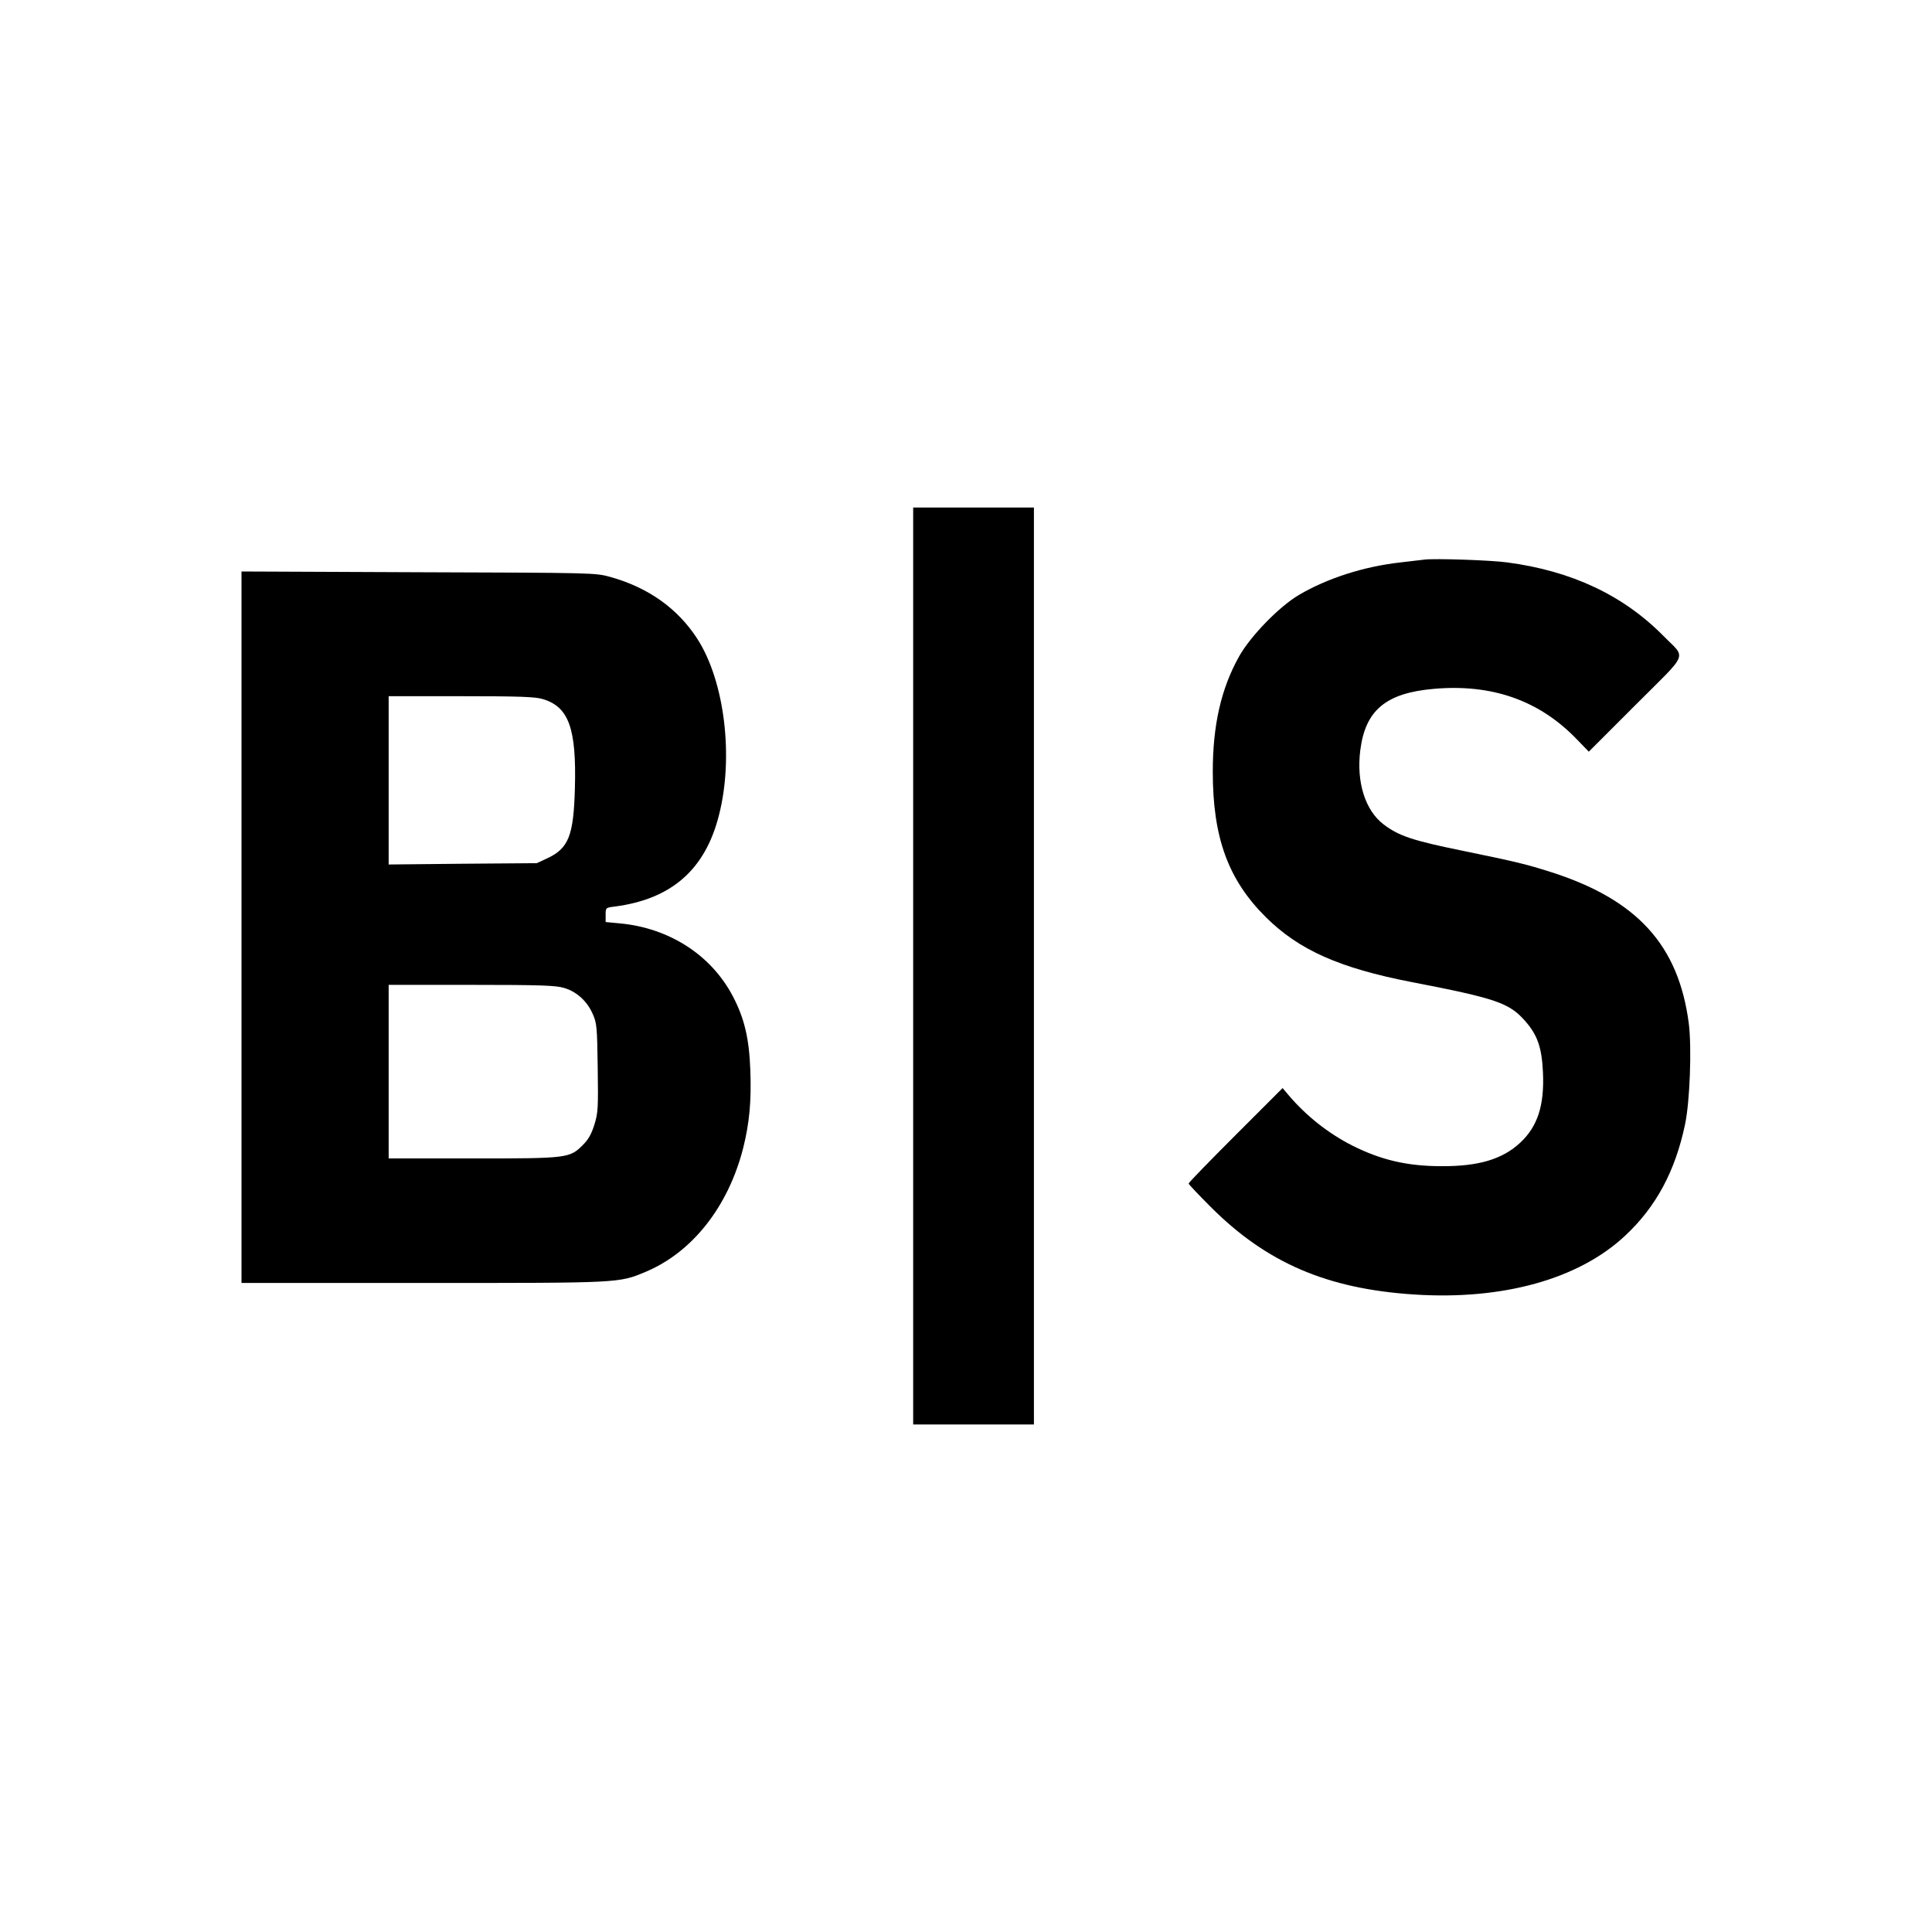
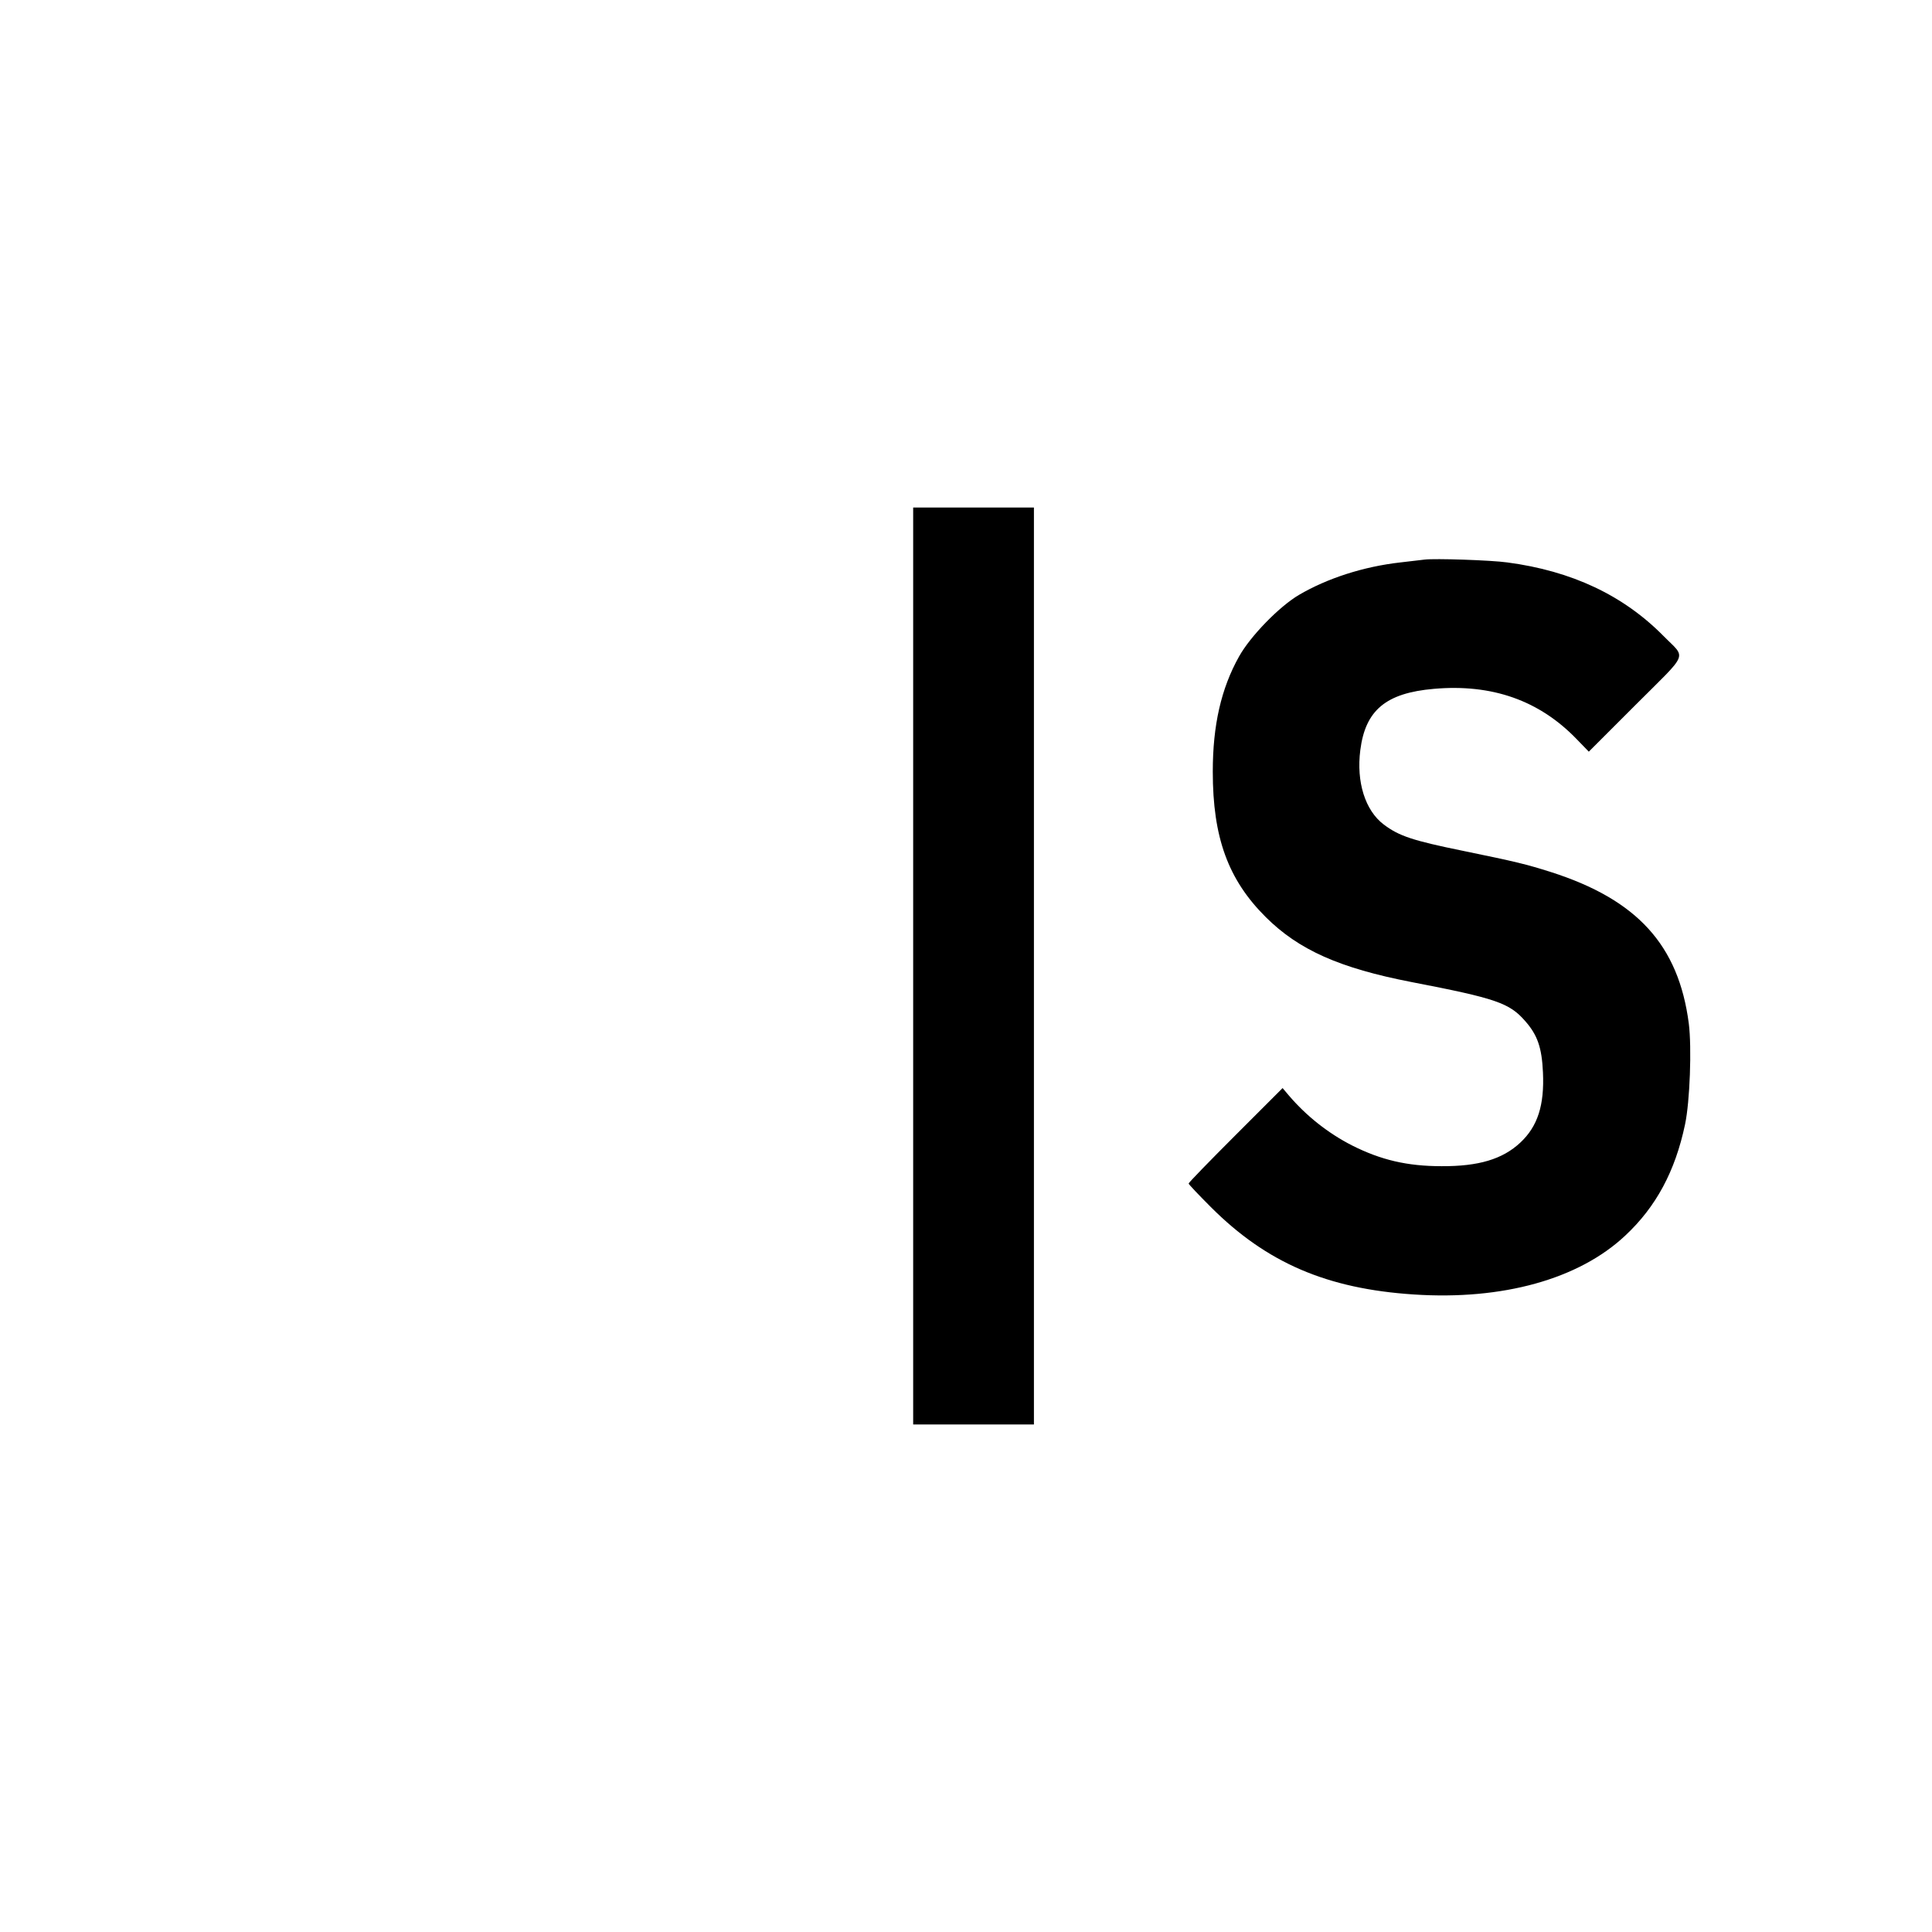
<svg xmlns="http://www.w3.org/2000/svg" version="1.0" width="1024pt" height="1024pt" viewBox="0 0 1024 1024" preserveAspectRatio="xMidYMid meet">
  <g transform="translate(0,1024) scale(0.1,-0.1)" fill="#000000" stroke="none">
-     <path d="M4840 5120 l0 -2430 320 0 320 0 0 2430 0 2430 -320 0 -320 0 0 -2430z" />
+     <path d="M4840 5120 l0 -2430 320 0 320 0 0 2430 0 2430 -320 0 -320 0 0 -2430" />
    <path d="M7550 7274 c-19 -2 -77 -9 -128 -15 -195 -22 -387 -84 -537 -172 -104 -61 -258 -219 -318 -327 -95 -170 -139 -364 -139 -610 0 -349 81 -572 281 -771 175 -174 391 -270 772 -344 451 -87 519 -111 603 -207 65 -74 88 -140 94 -272 8 -174 -28 -286 -120 -372 -94 -88 -221 -126 -417 -125 -183 0 -322 33 -475 110 -127 65 -242 156 -335 265 l-33 39 -249 -249 c-137 -137 -249 -252 -249 -257 0 -4 53 -60 118 -125 295 -295 615 -433 1076 -463 470 -31 874 81 1120 312 164 153 265 342 317 589 26 122 36 408 20 535 -54 416 -274 657 -731 803 -133 42 -182 54 -464 112 -270 55 -341 79 -422 140 -98 74 -146 225 -124 395 27 211 136 302 390 324 308 27 559 -61 758 -268 l63 -65 249 249 c285 285 268 241 147 364 -213 216 -487 345 -828 390 -85 12 -384 22 -439 15z" />
-     <path d="M1280 5325 l0 -1885 960 0 c1052 0 1038 -1 1182 59 248 104 438 346 517 656 33 132 44 248 38 410 -6 170 -31 277 -93 395 -115 219 -338 362 -600 386 l-74 7 0 38 c0 38 0 38 48 44 300 39 479 195 552 482 80 309 31 712 -114 937 -103 160 -260 272 -461 328 -80 22 -83 22 -1017 25 l-938 4 0 -1886z m1596 1210 c139 -41 180 -156 171 -475 -7 -249 -33 -316 -146 -369 l-56 -26 -392 -3 -393 -4 0 446 0 446 383 0 c308 0 393 -3 433 -15z m113 -1531 c66 -19 122 -69 152 -137 22 -49 24 -66 27 -285 3 -213 2 -239 -17 -301 -16 -51 -31 -79 -62 -110 -70 -70 -81 -71 -586 -71 l-443 0 0 460 0 460 438 0 c368 0 447 -3 491 -16z" />
  </g>
</svg>